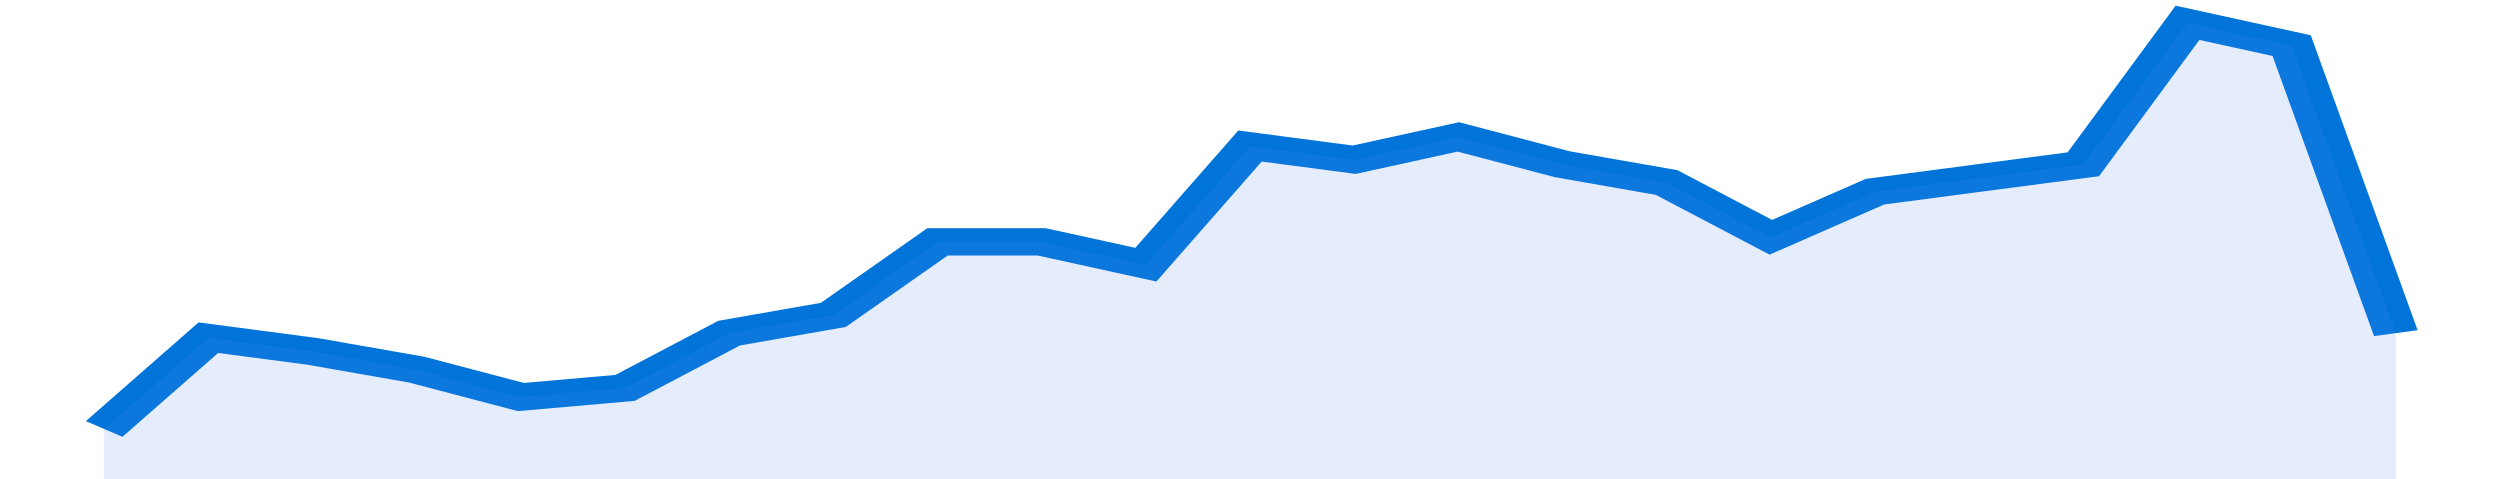
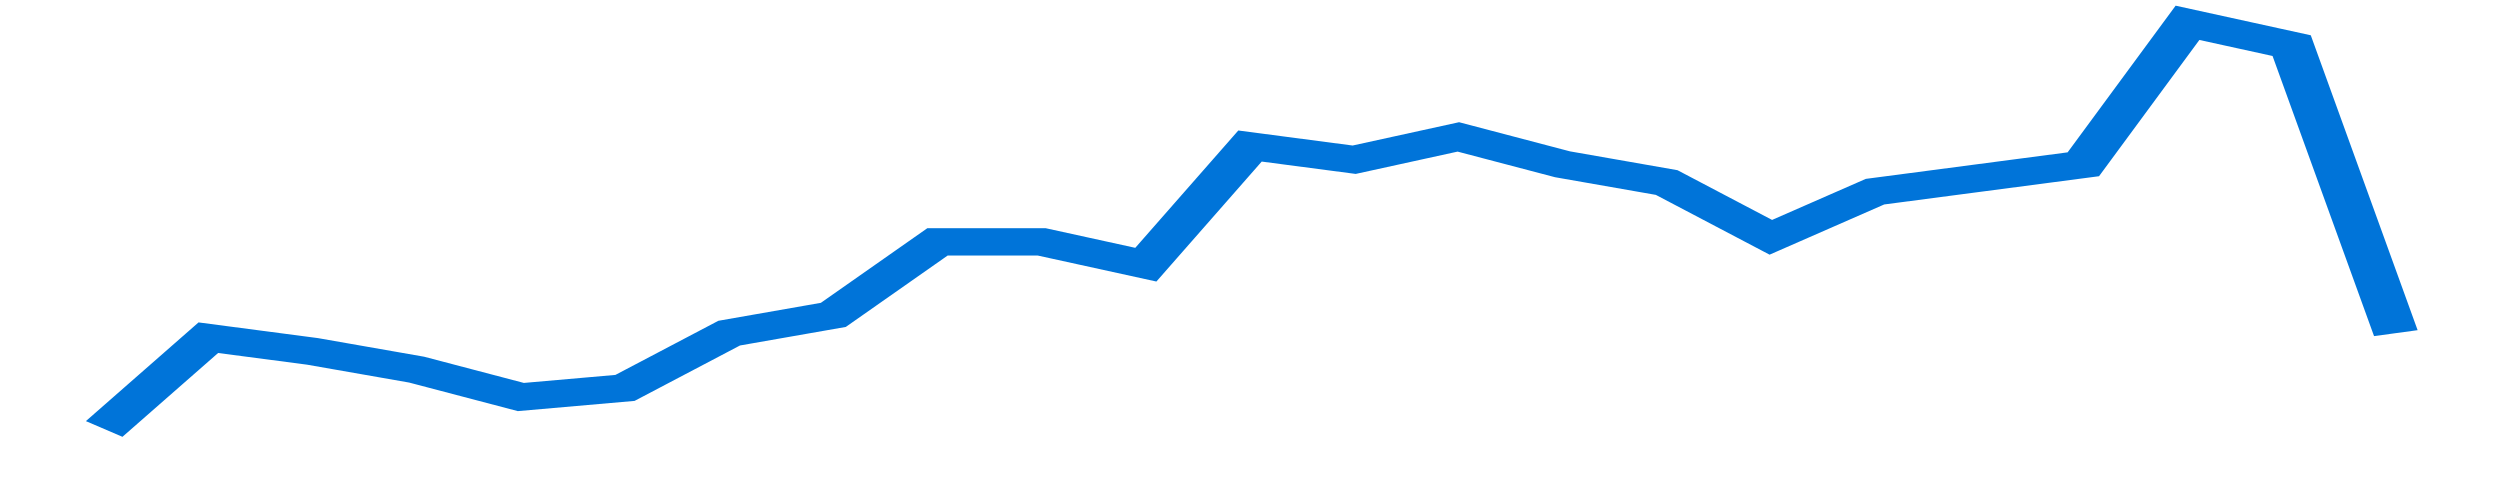
<svg xmlns="http://www.w3.org/2000/svg" viewBox="0 0 336 105" width="120" height="23" preserveAspectRatio="none">
  <polyline fill="none" stroke="#0074d9" stroke-width="6" points="14, 94 28, 74 42, 77 56, 81 70, 87 84, 85 98, 73 112, 69 126, 53 140, 53 154, 58 168, 32 182, 35 196, 30 210, 36 224, 40 238, 52 252, 42 266, 39 280, 36 294, 5 308, 10 322, 73 322, 73 "> </polyline>
-   <polygon fill="#5085ec" opacity="0.15" points="14, 105 14, 94 28, 74 42, 77 56, 81 70, 87 84, 85 98, 73 112, 69 126, 53 140, 53 154, 58 168, 32 182, 35 196, 30 210, 36 224, 40 238, 52 252, 42 266, 39 280, 36 294, 5 308, 10 322, 73 322, 105 " />
</svg>